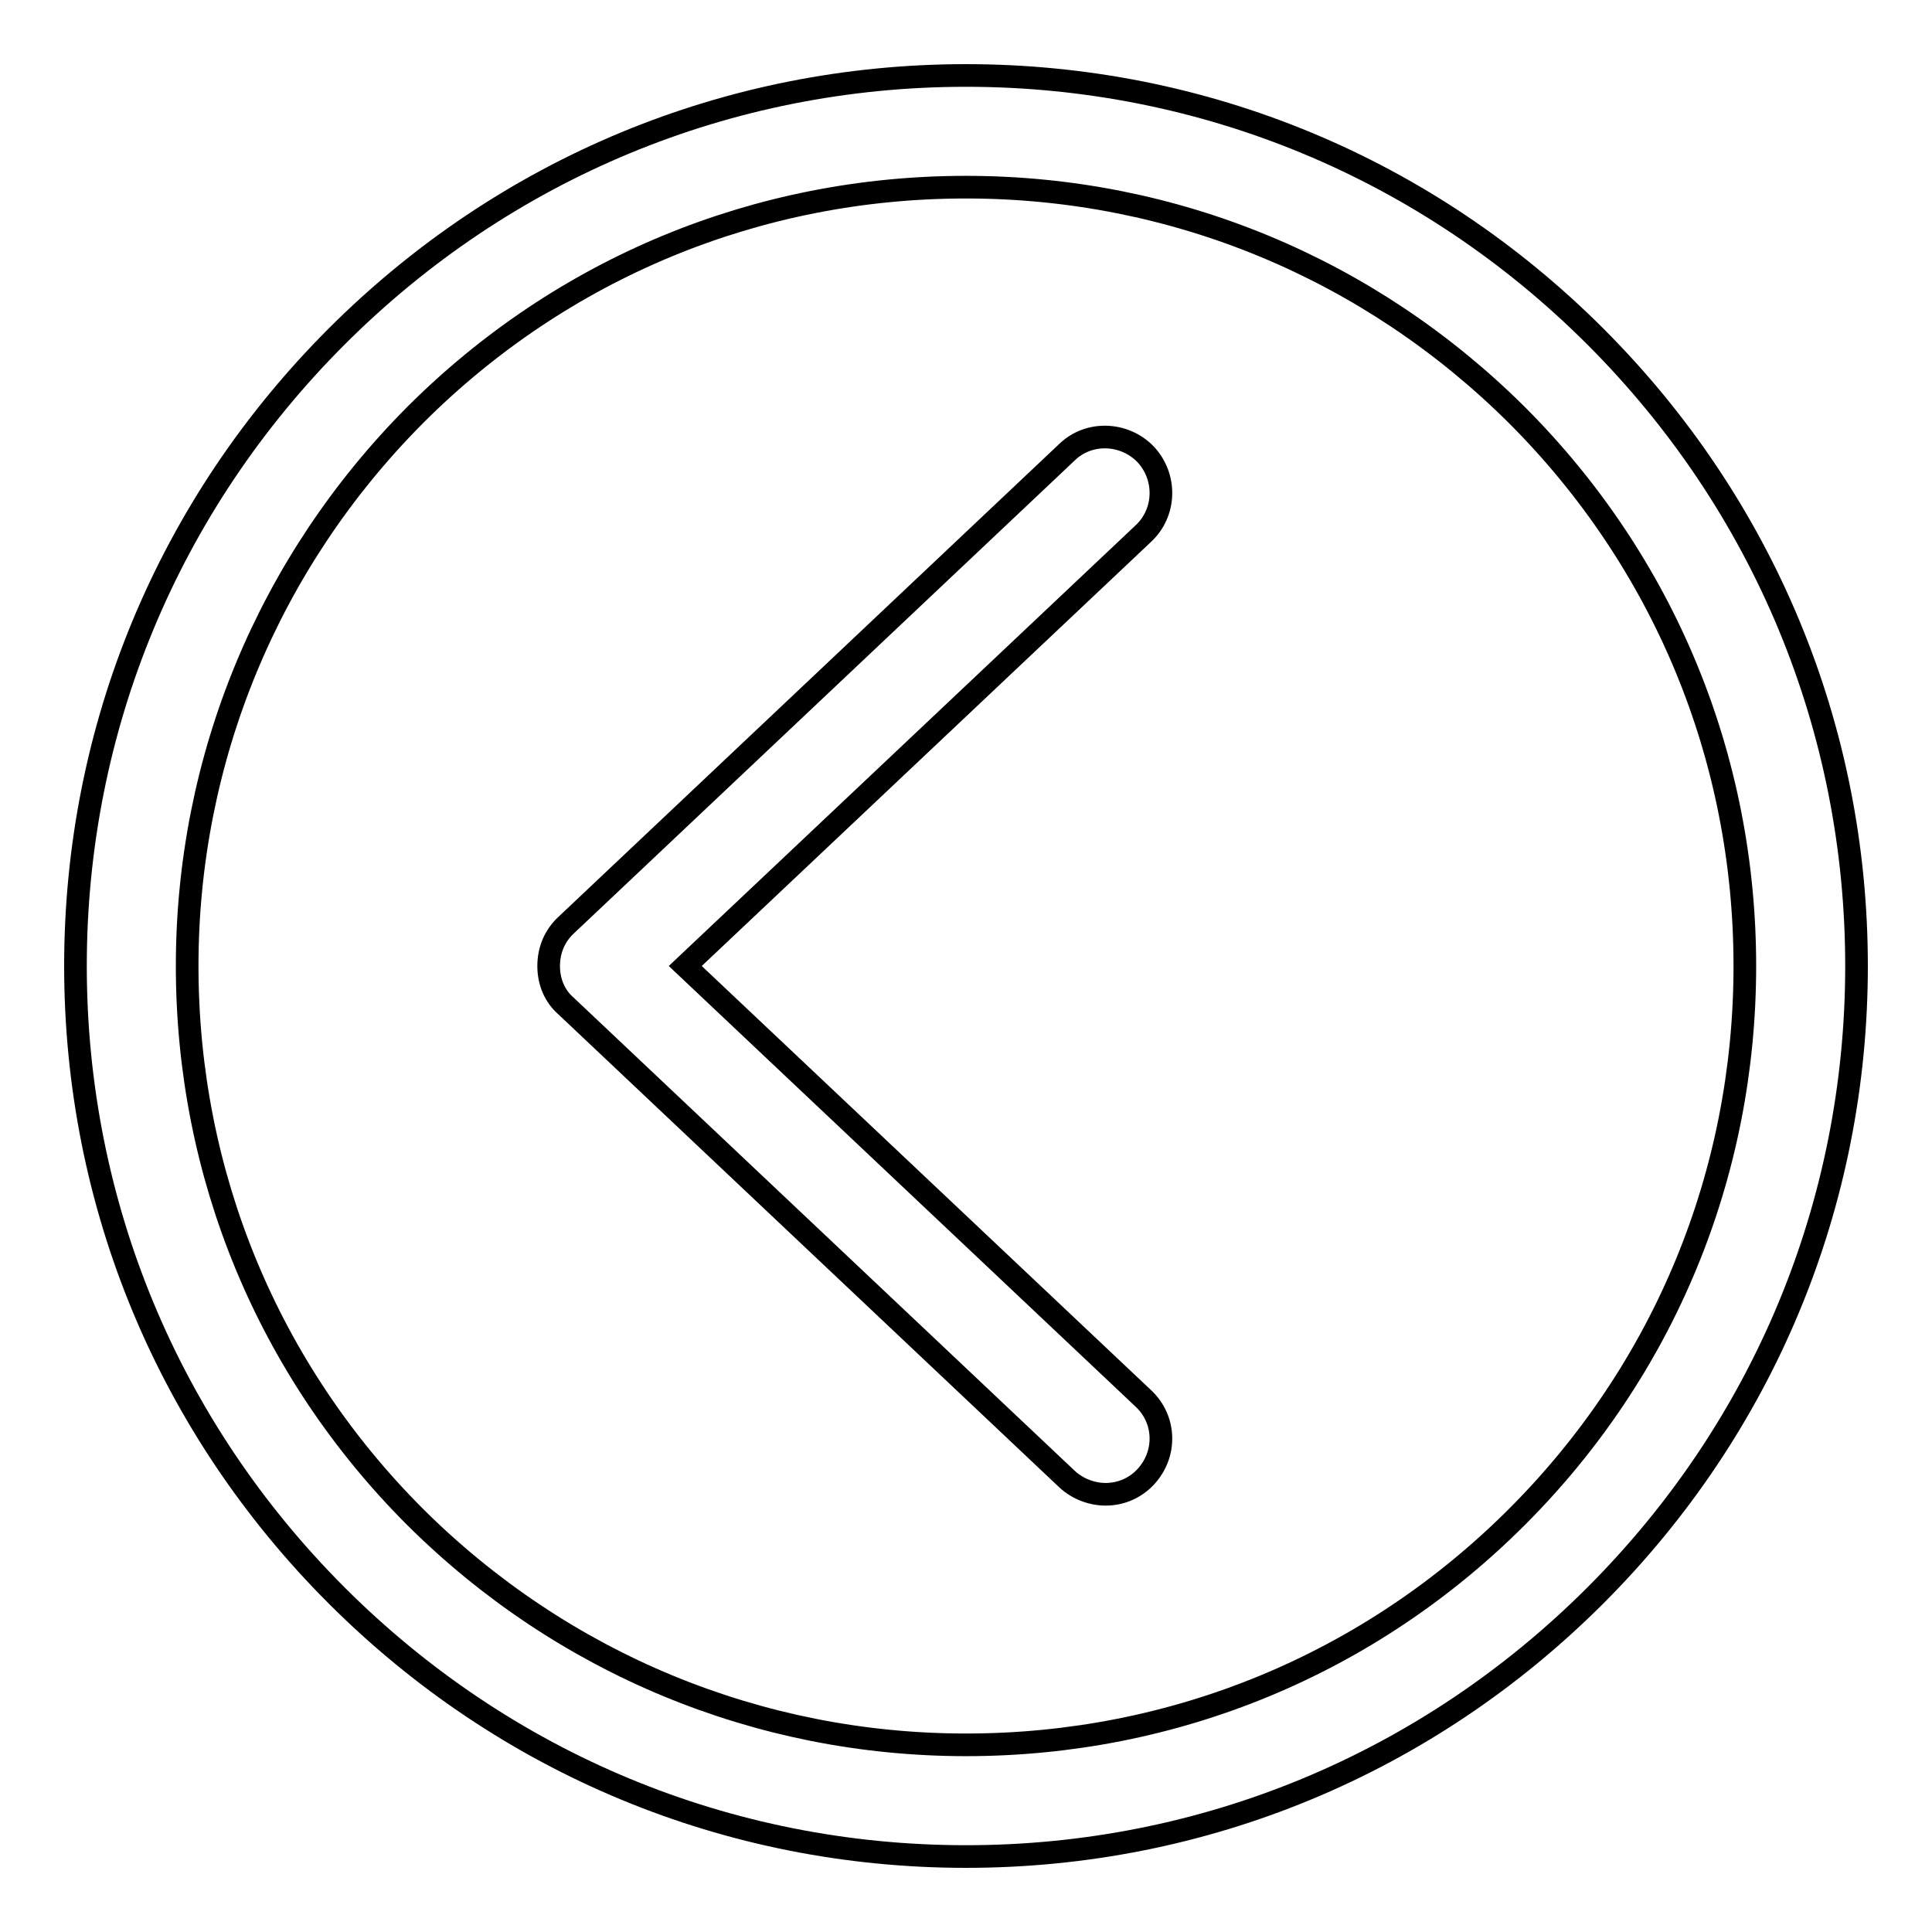
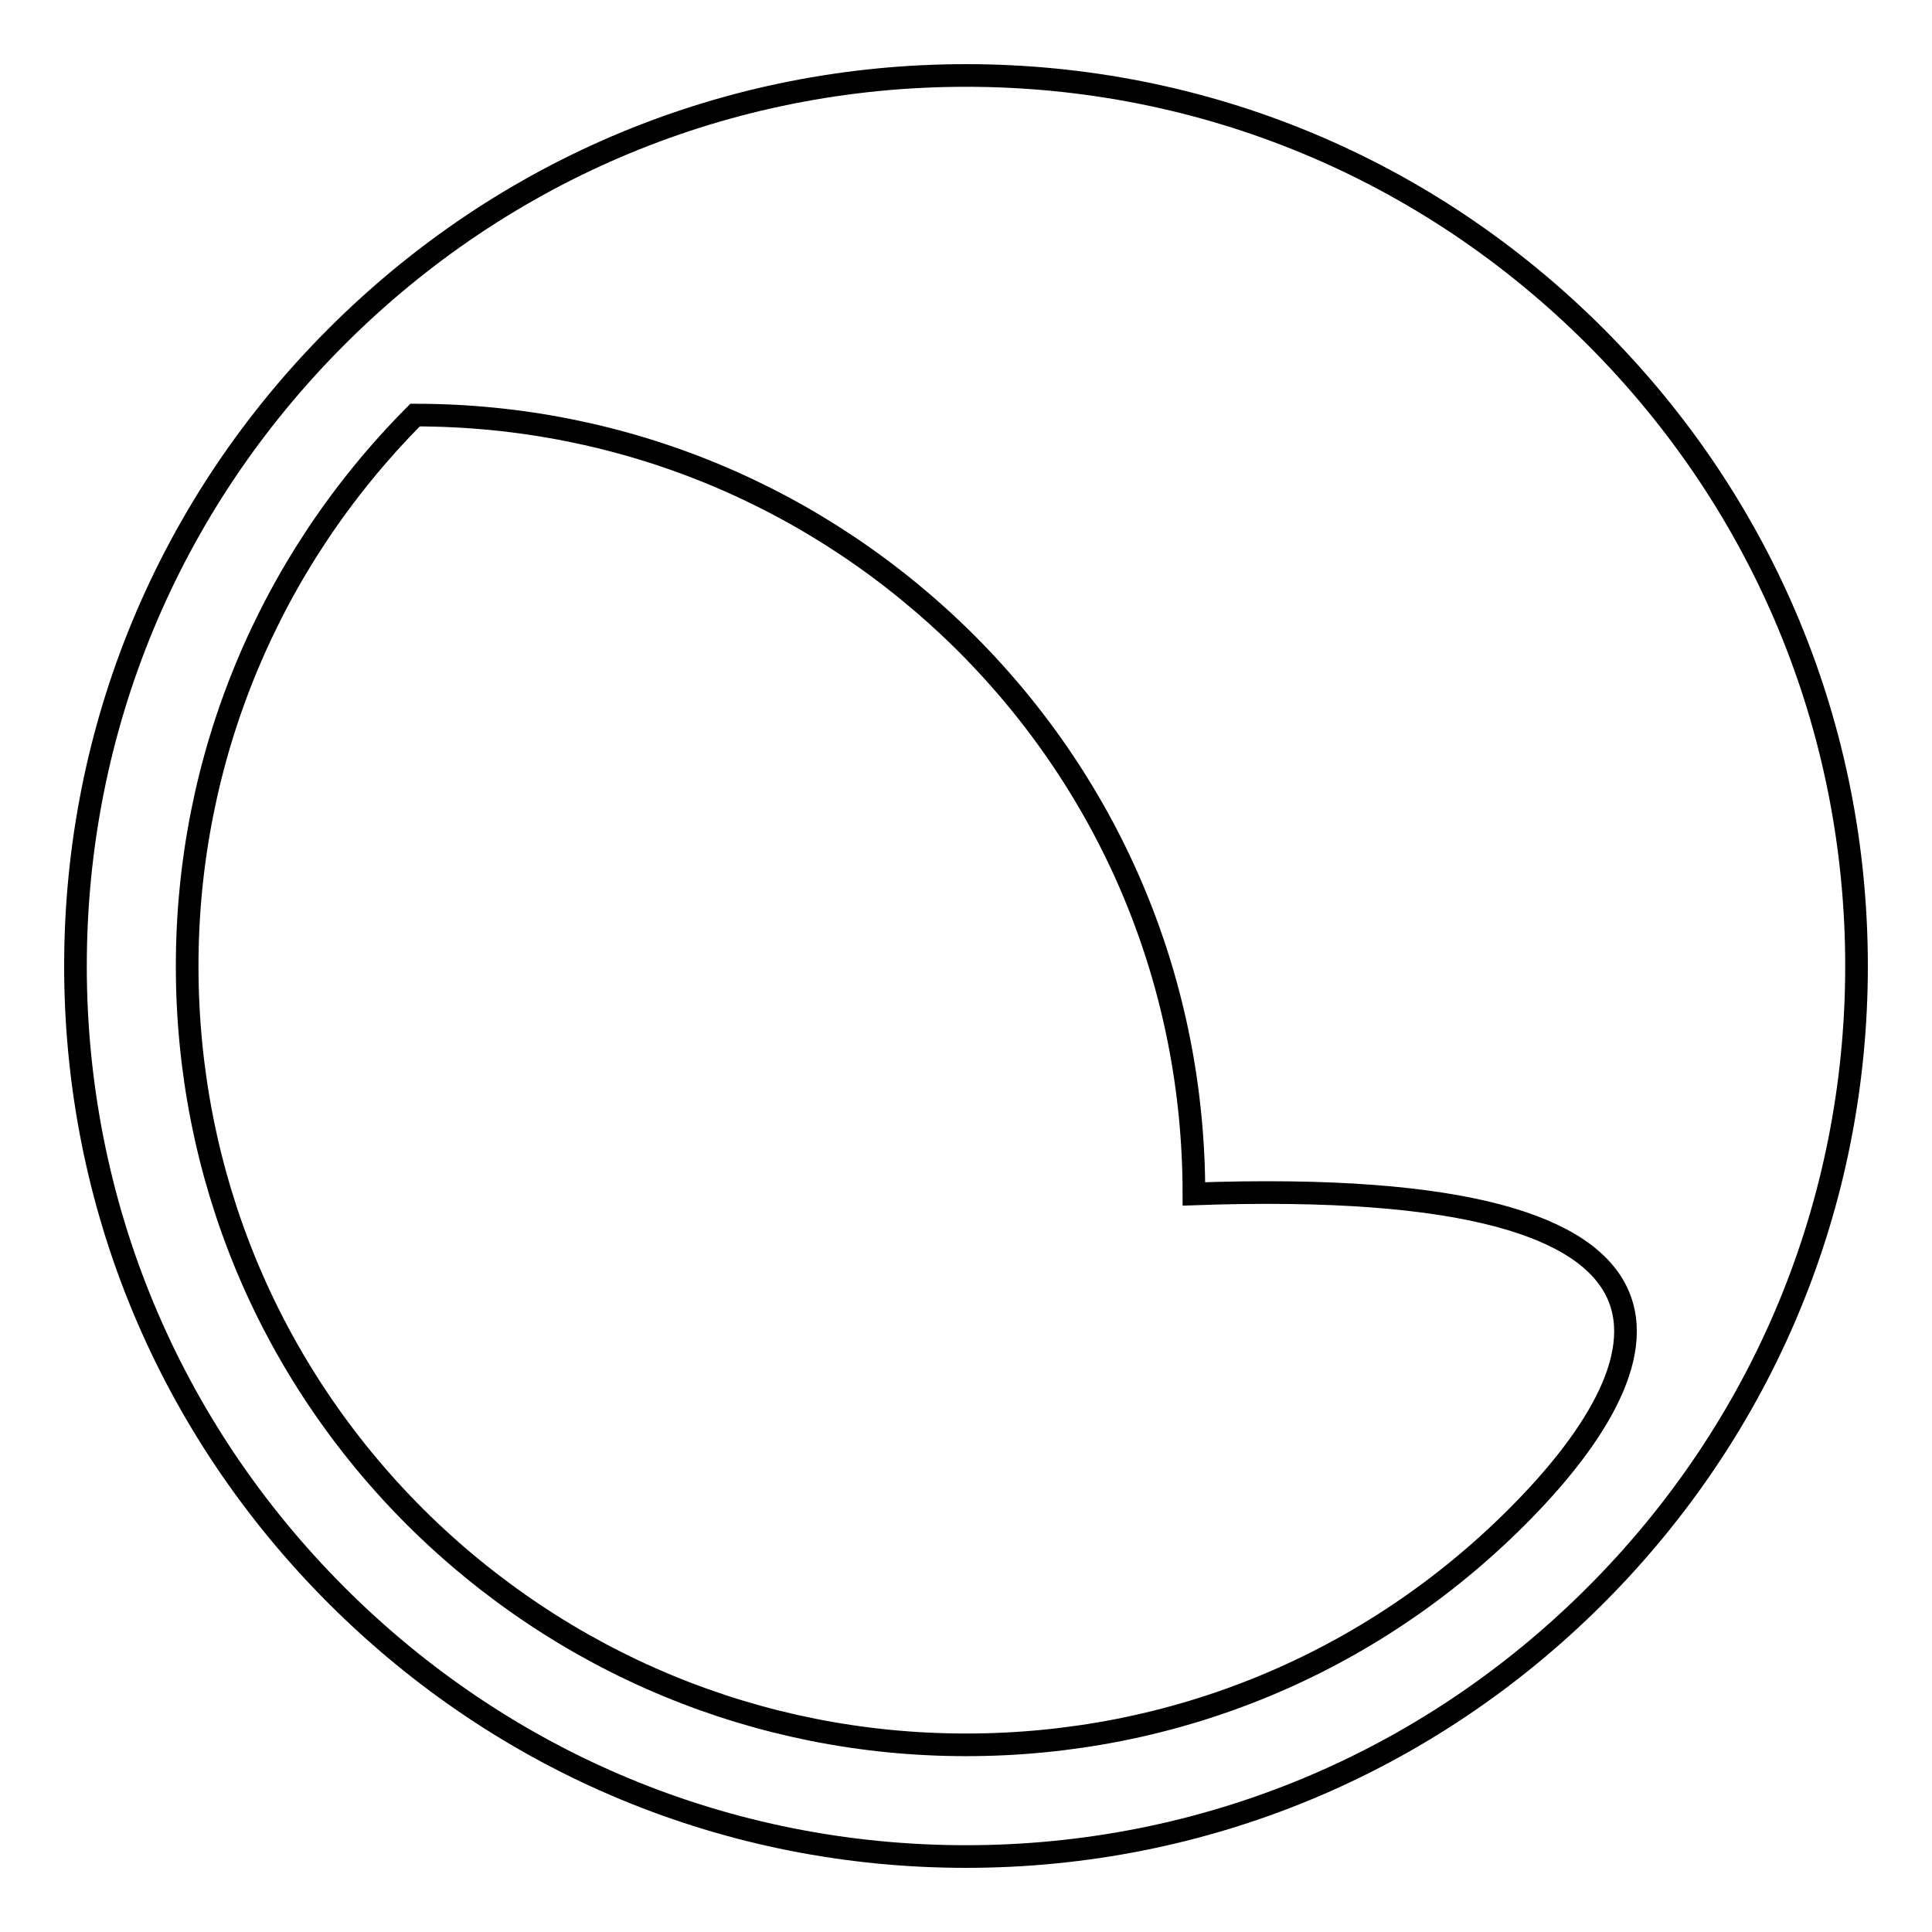
<svg xmlns="http://www.w3.org/2000/svg" version="1.1" x="0px" y="0px" viewBox="0 0 256 256" enable-background="new 0 0 256 256" xml:space="preserve">
  <g>
    <g>
-       <path stroke-width="3" fill-opacity="0" stroke="#000000" d="M151.8,60.2c-2.8-2.9-7.5-3.1-10.4-0.3L75,122.6c-1.5,1.4-2.3,3.3-2.3,5.4s0.8,4,2.3,5.3l66.4,62.7c1.4,1.3,3.3,2,5.1,2c2,0,3.9-0.8,5.3-2.3c2.8-3,2.7-7.6-0.3-10.4L90.8,128l60.7-57.3C154.5,67.9,154.6,63.2,151.8,60.2z" />
-       <path stroke-width="3" fill-opacity="0" stroke="#000000" d="M128,10c-31.5,0-61.1,12.3-83.4,34.6C22.3,66.9,10,96.5,10,128c0,31.5,12.3,61.1,34.6,83.4C66.9,233.7,96.5,246,128,246c31.5,0,61.1-12.3,83.4-34.6c22.3-22.3,34.6-51.9,34.6-83.4c0-31.5-12.3-61.1-34.6-83.4C189.1,22.3,159.5,10,128,10z M201,201c-19.5,19.5-45.4,30.2-73,30.2c-27.5,0-53.5-10.8-73-30.2c-19.5-19.5-30.2-45.4-30.2-73c0-27.5,10.8-53.5,30.2-73c19.5-19.5,45.4-30.2,73-30.2c27.6,0,53.5,10.8,73,30.2c19.5,19.5,30.2,45.4,30.2,73C231.2,155.6,220.5,181.5,201,201z" />
+       <path stroke-width="3" fill-opacity="0" stroke="#000000" d="M128,10c-31.5,0-61.1,12.3-83.4,34.6C22.3,66.9,10,96.5,10,128c0,31.5,12.3,61.1,34.6,83.4C66.9,233.7,96.5,246,128,246c31.5,0,61.1-12.3,83.4-34.6c22.3-22.3,34.6-51.9,34.6-83.4c0-31.5-12.3-61.1-34.6-83.4C189.1,22.3,159.5,10,128,10z M201,201c-19.5,19.5-45.4,30.2-73,30.2c-27.5,0-53.5-10.8-73-30.2c-19.5-19.5-30.2-45.4-30.2-73c0-27.5,10.8-53.5,30.2-73c27.6,0,53.5,10.8,73,30.2c19.5,19.5,30.2,45.4,30.2,73C231.2,155.6,220.5,181.5,201,201z" />
    </g>
  </g>
</svg>